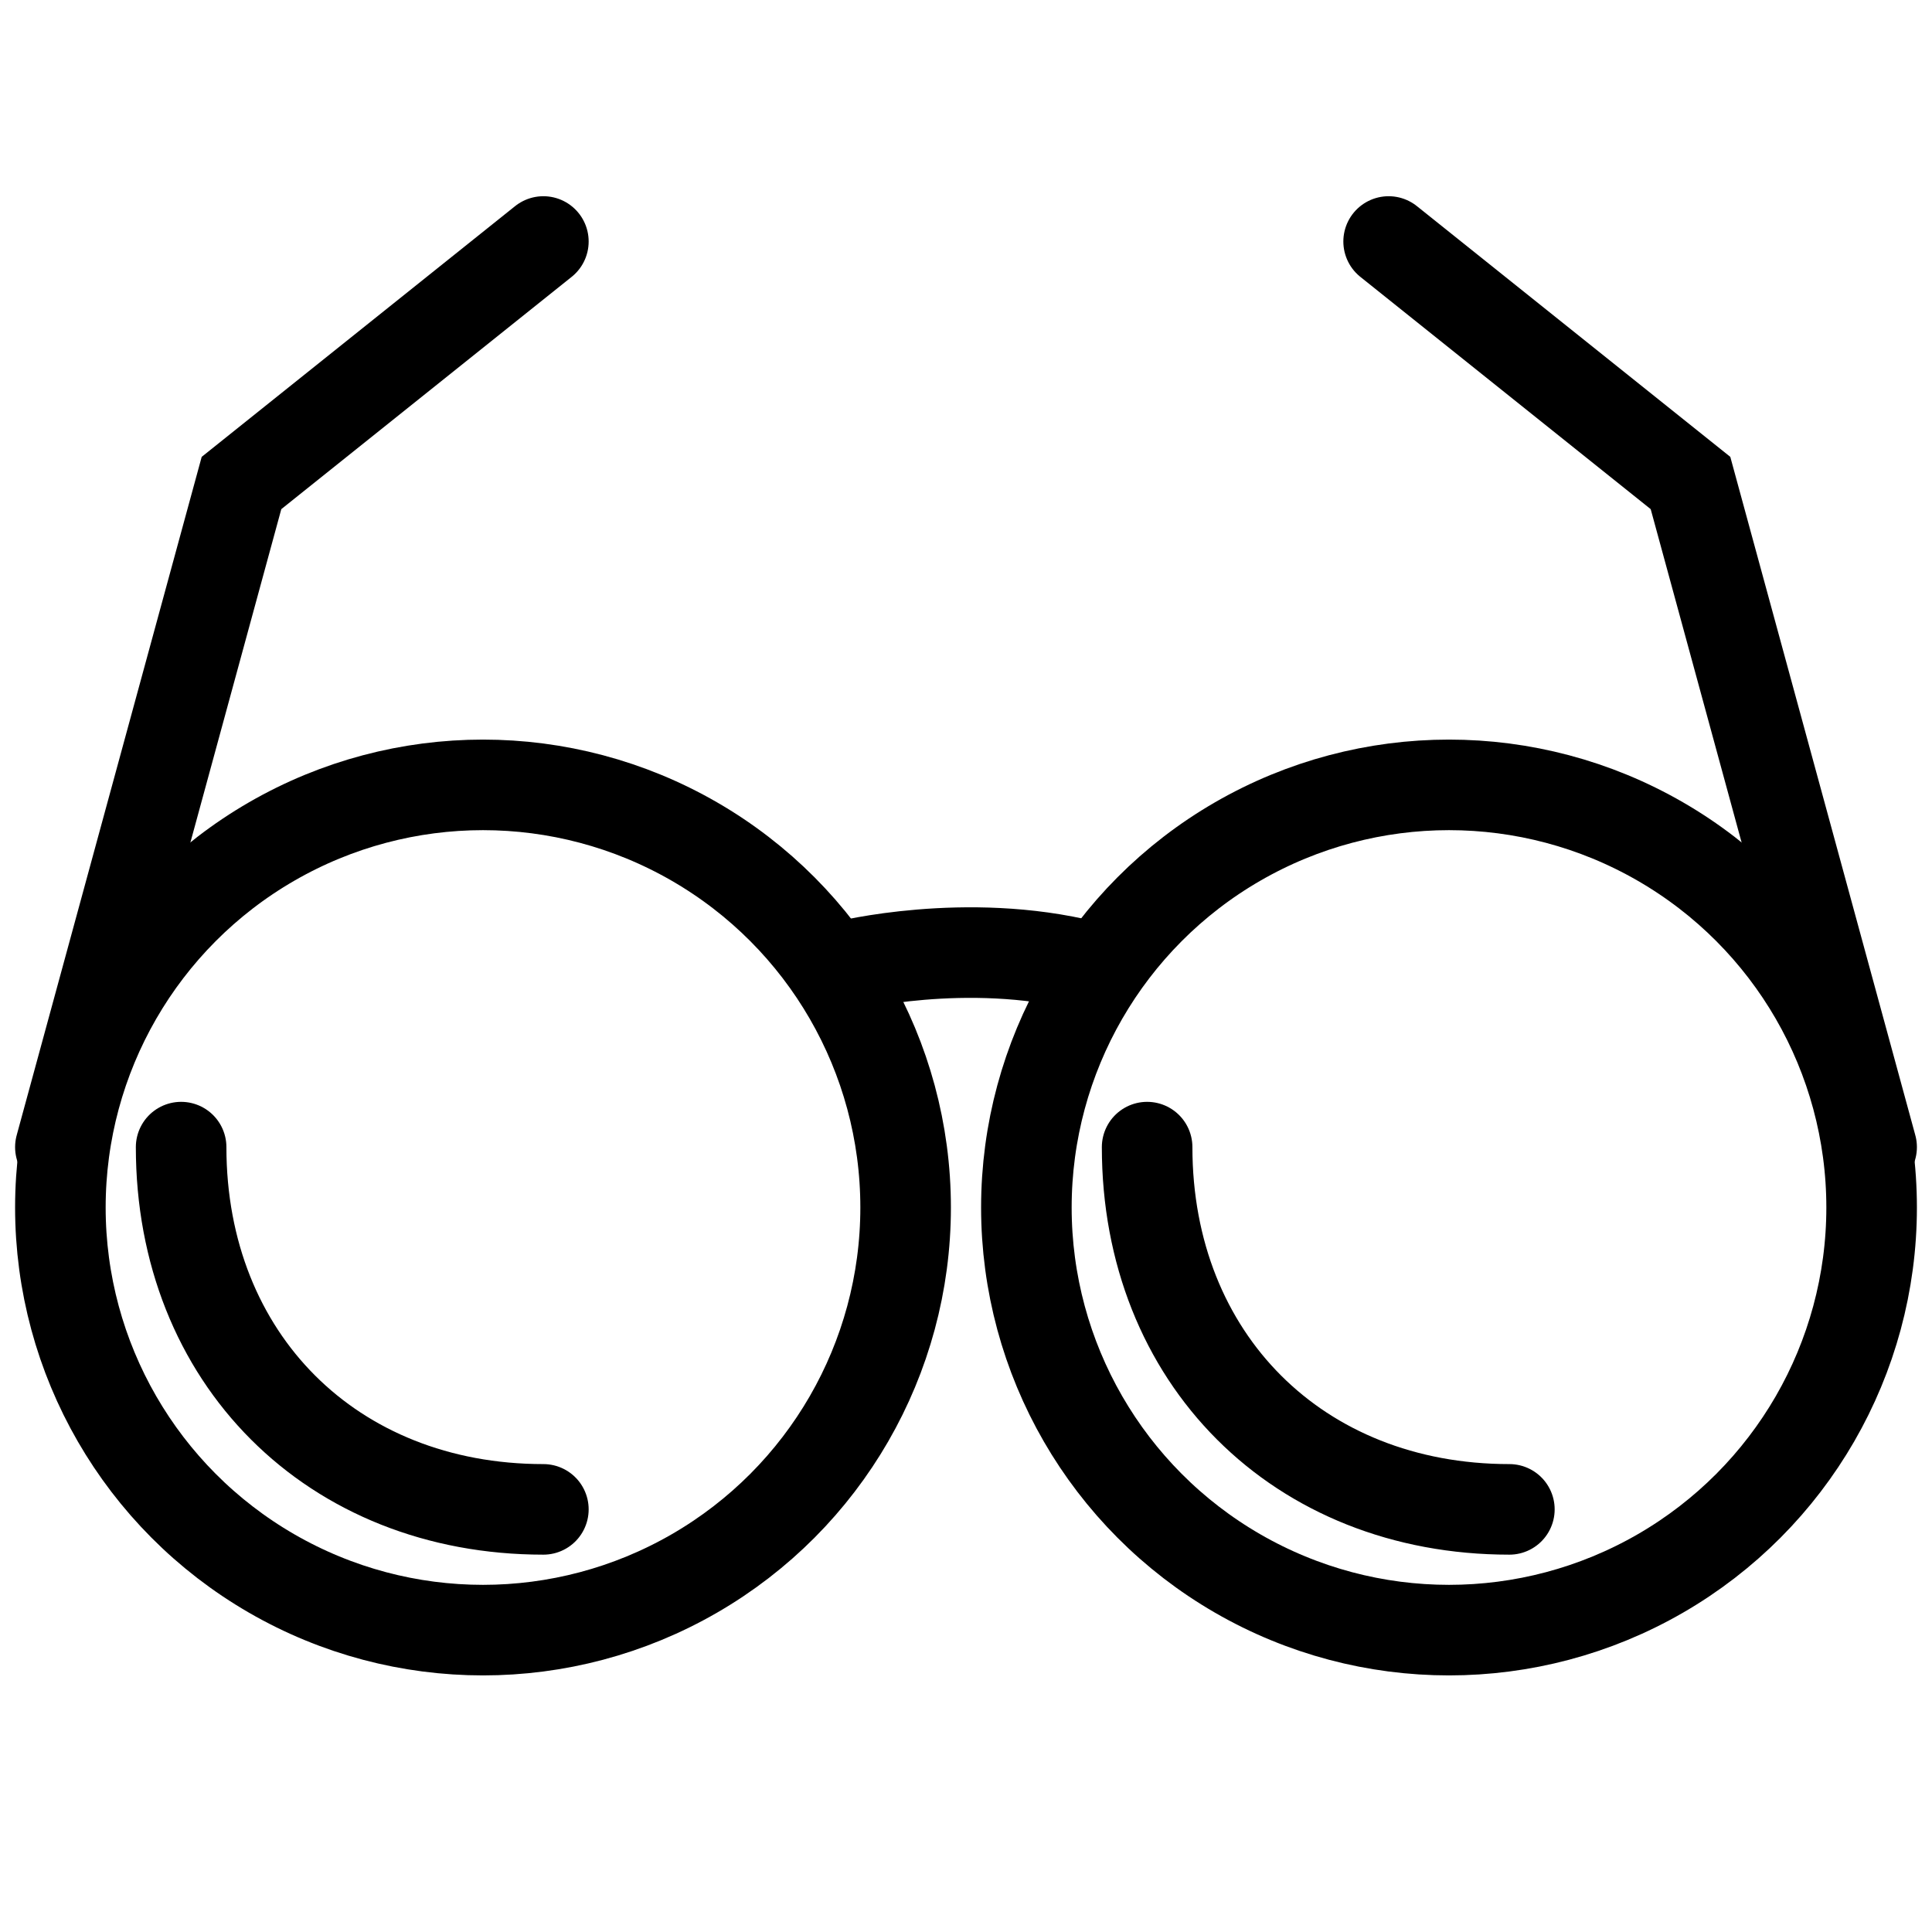
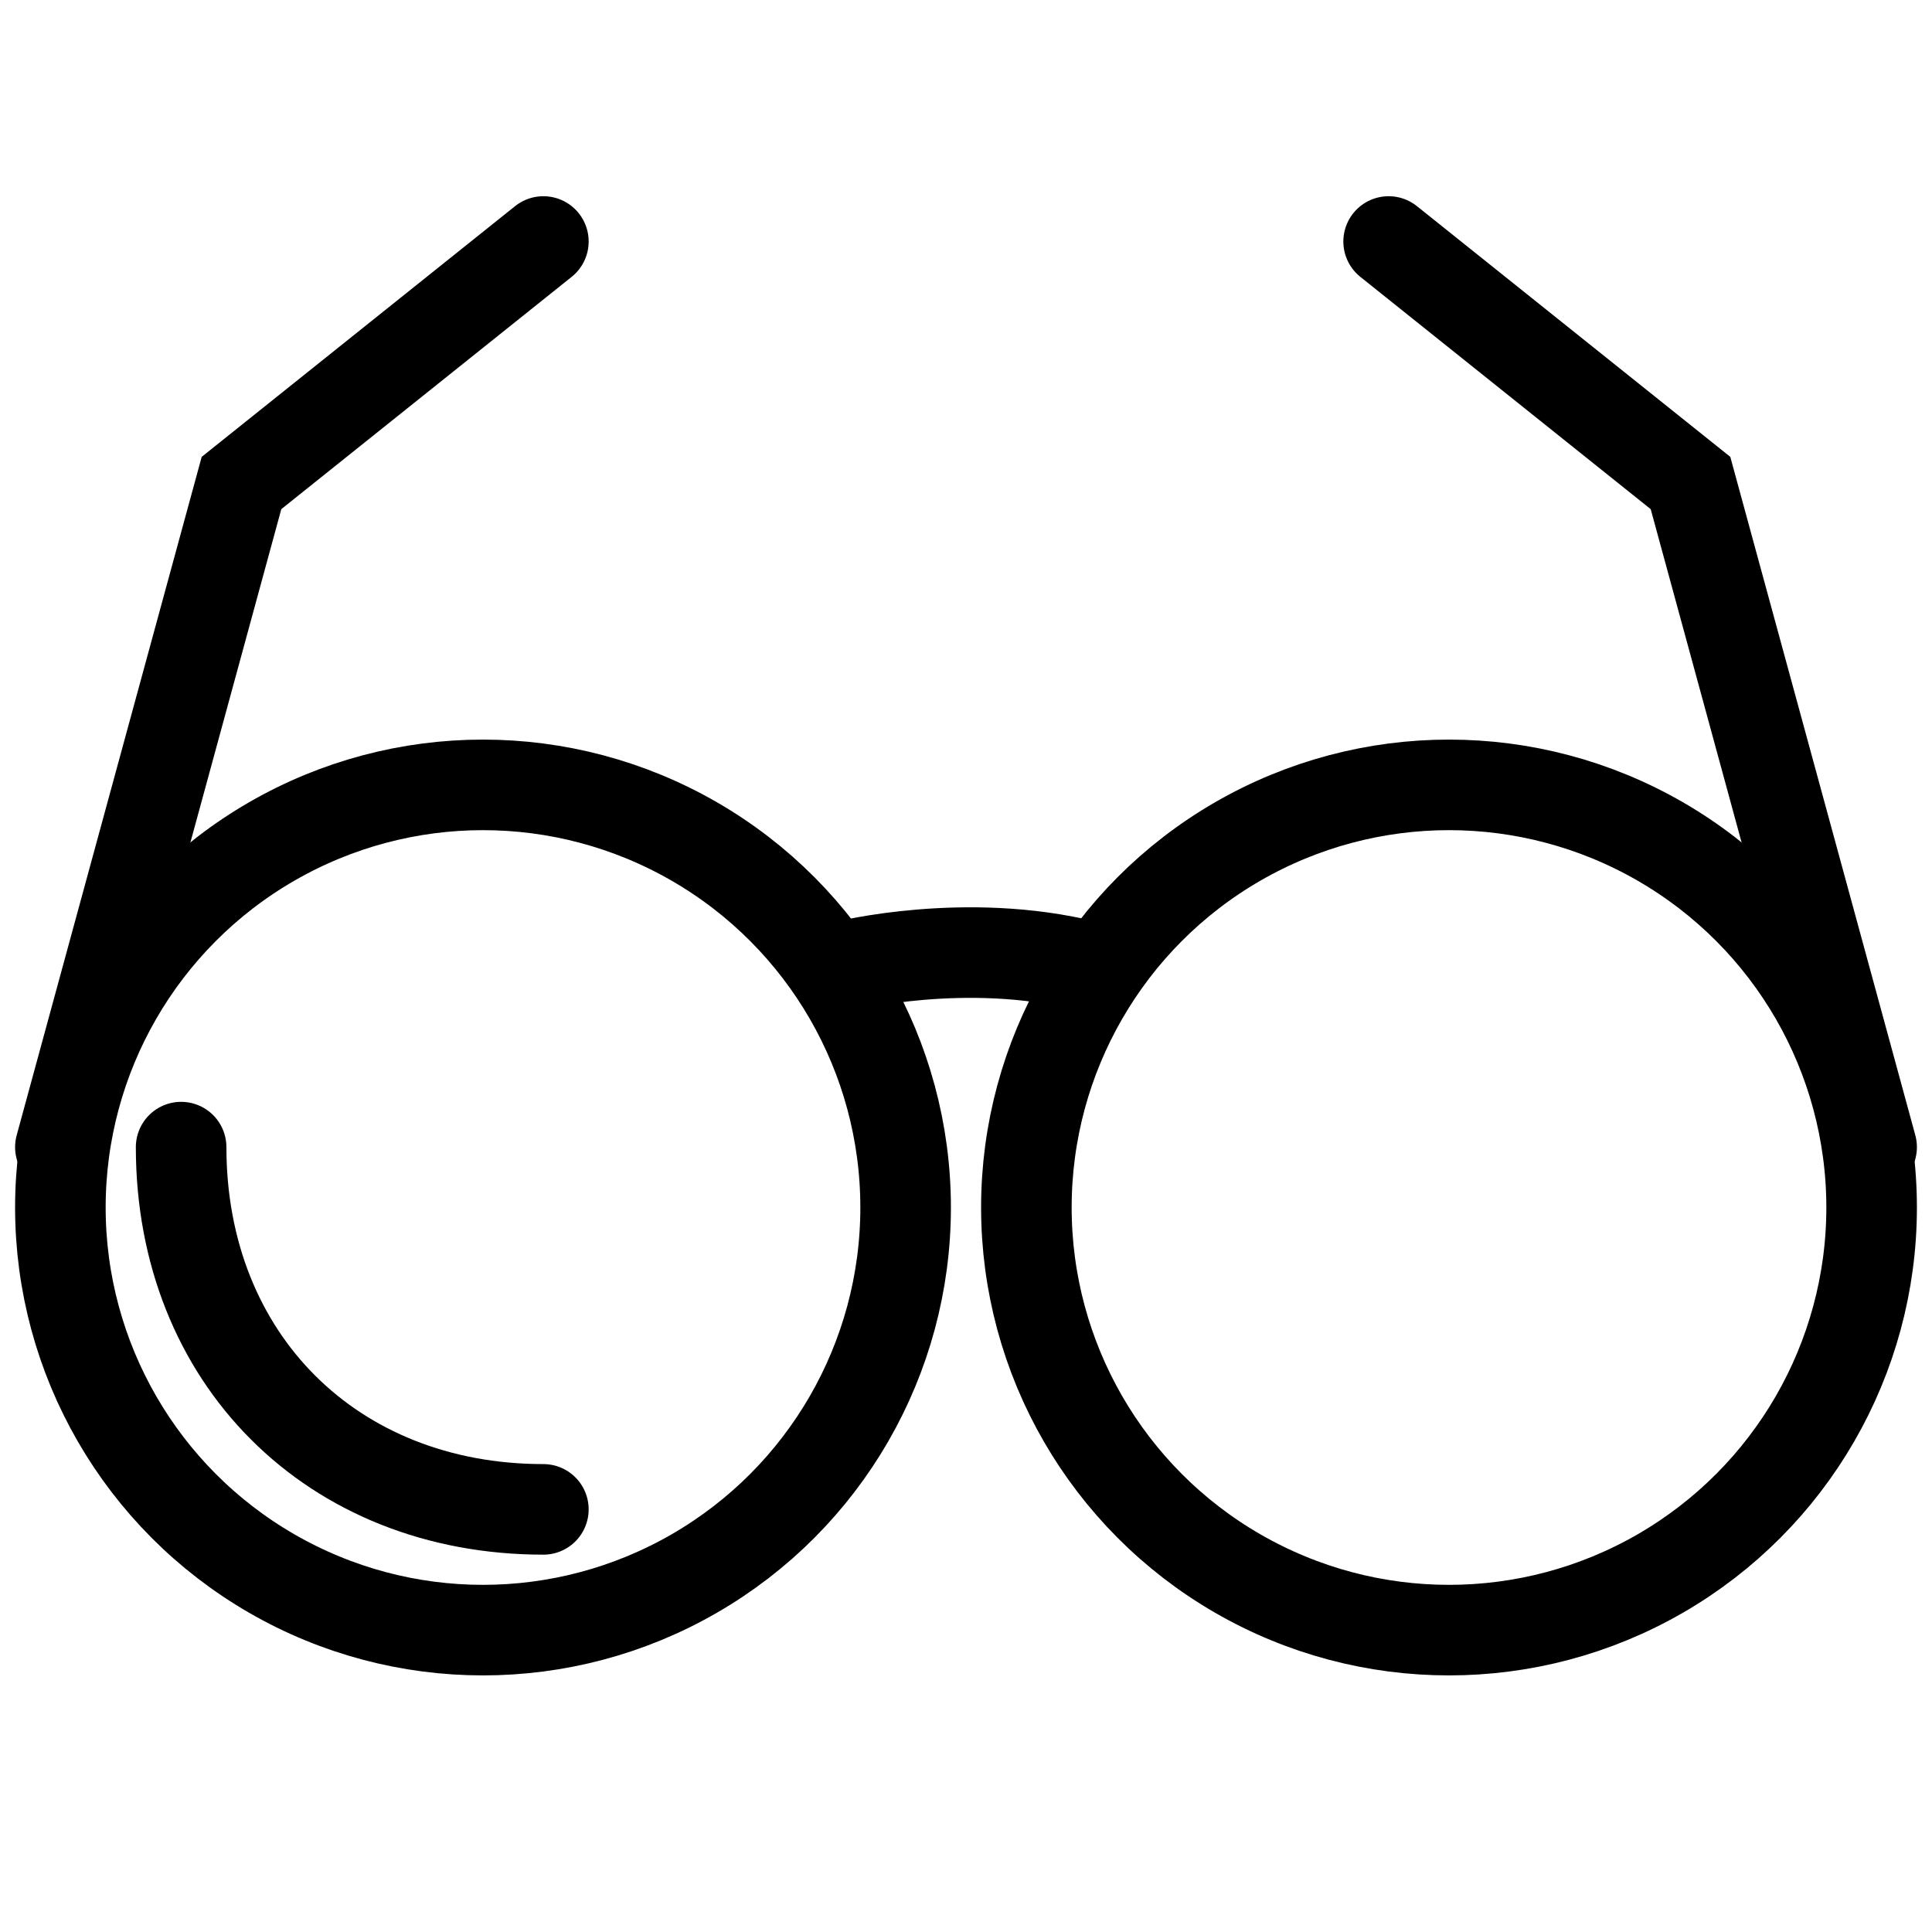
<svg xmlns="http://www.w3.org/2000/svg" viewBox="0 0 64 64">
  <g id="glasses" fill="none" stroke="currentColor" stroke-width="3" stroke-linecap="round">
    <path d="M28,32 C28,32 32,31 36,32" />
    <path d="M2,38 L8,16 L18,8" />
    <path d="M62,38 L56,16 L46,8" />
    <circle cx="16" cy="40" r="14" />
    <circle cx="48" cy="40" r="14" />
    <path d="M18,50 C11,50 6,45 6,38" />
-     <path d="M50,50 C43,50 38,45 38,38" />
  </g>
  <style>
    :root {
      color-scheme: light dark;
    }
    #glasses {
      stroke: black;
    }
    @media (prefers-color-scheme: dark) {
      #glasses {
        stroke: white;
      }
    }
  </style>
</svg>